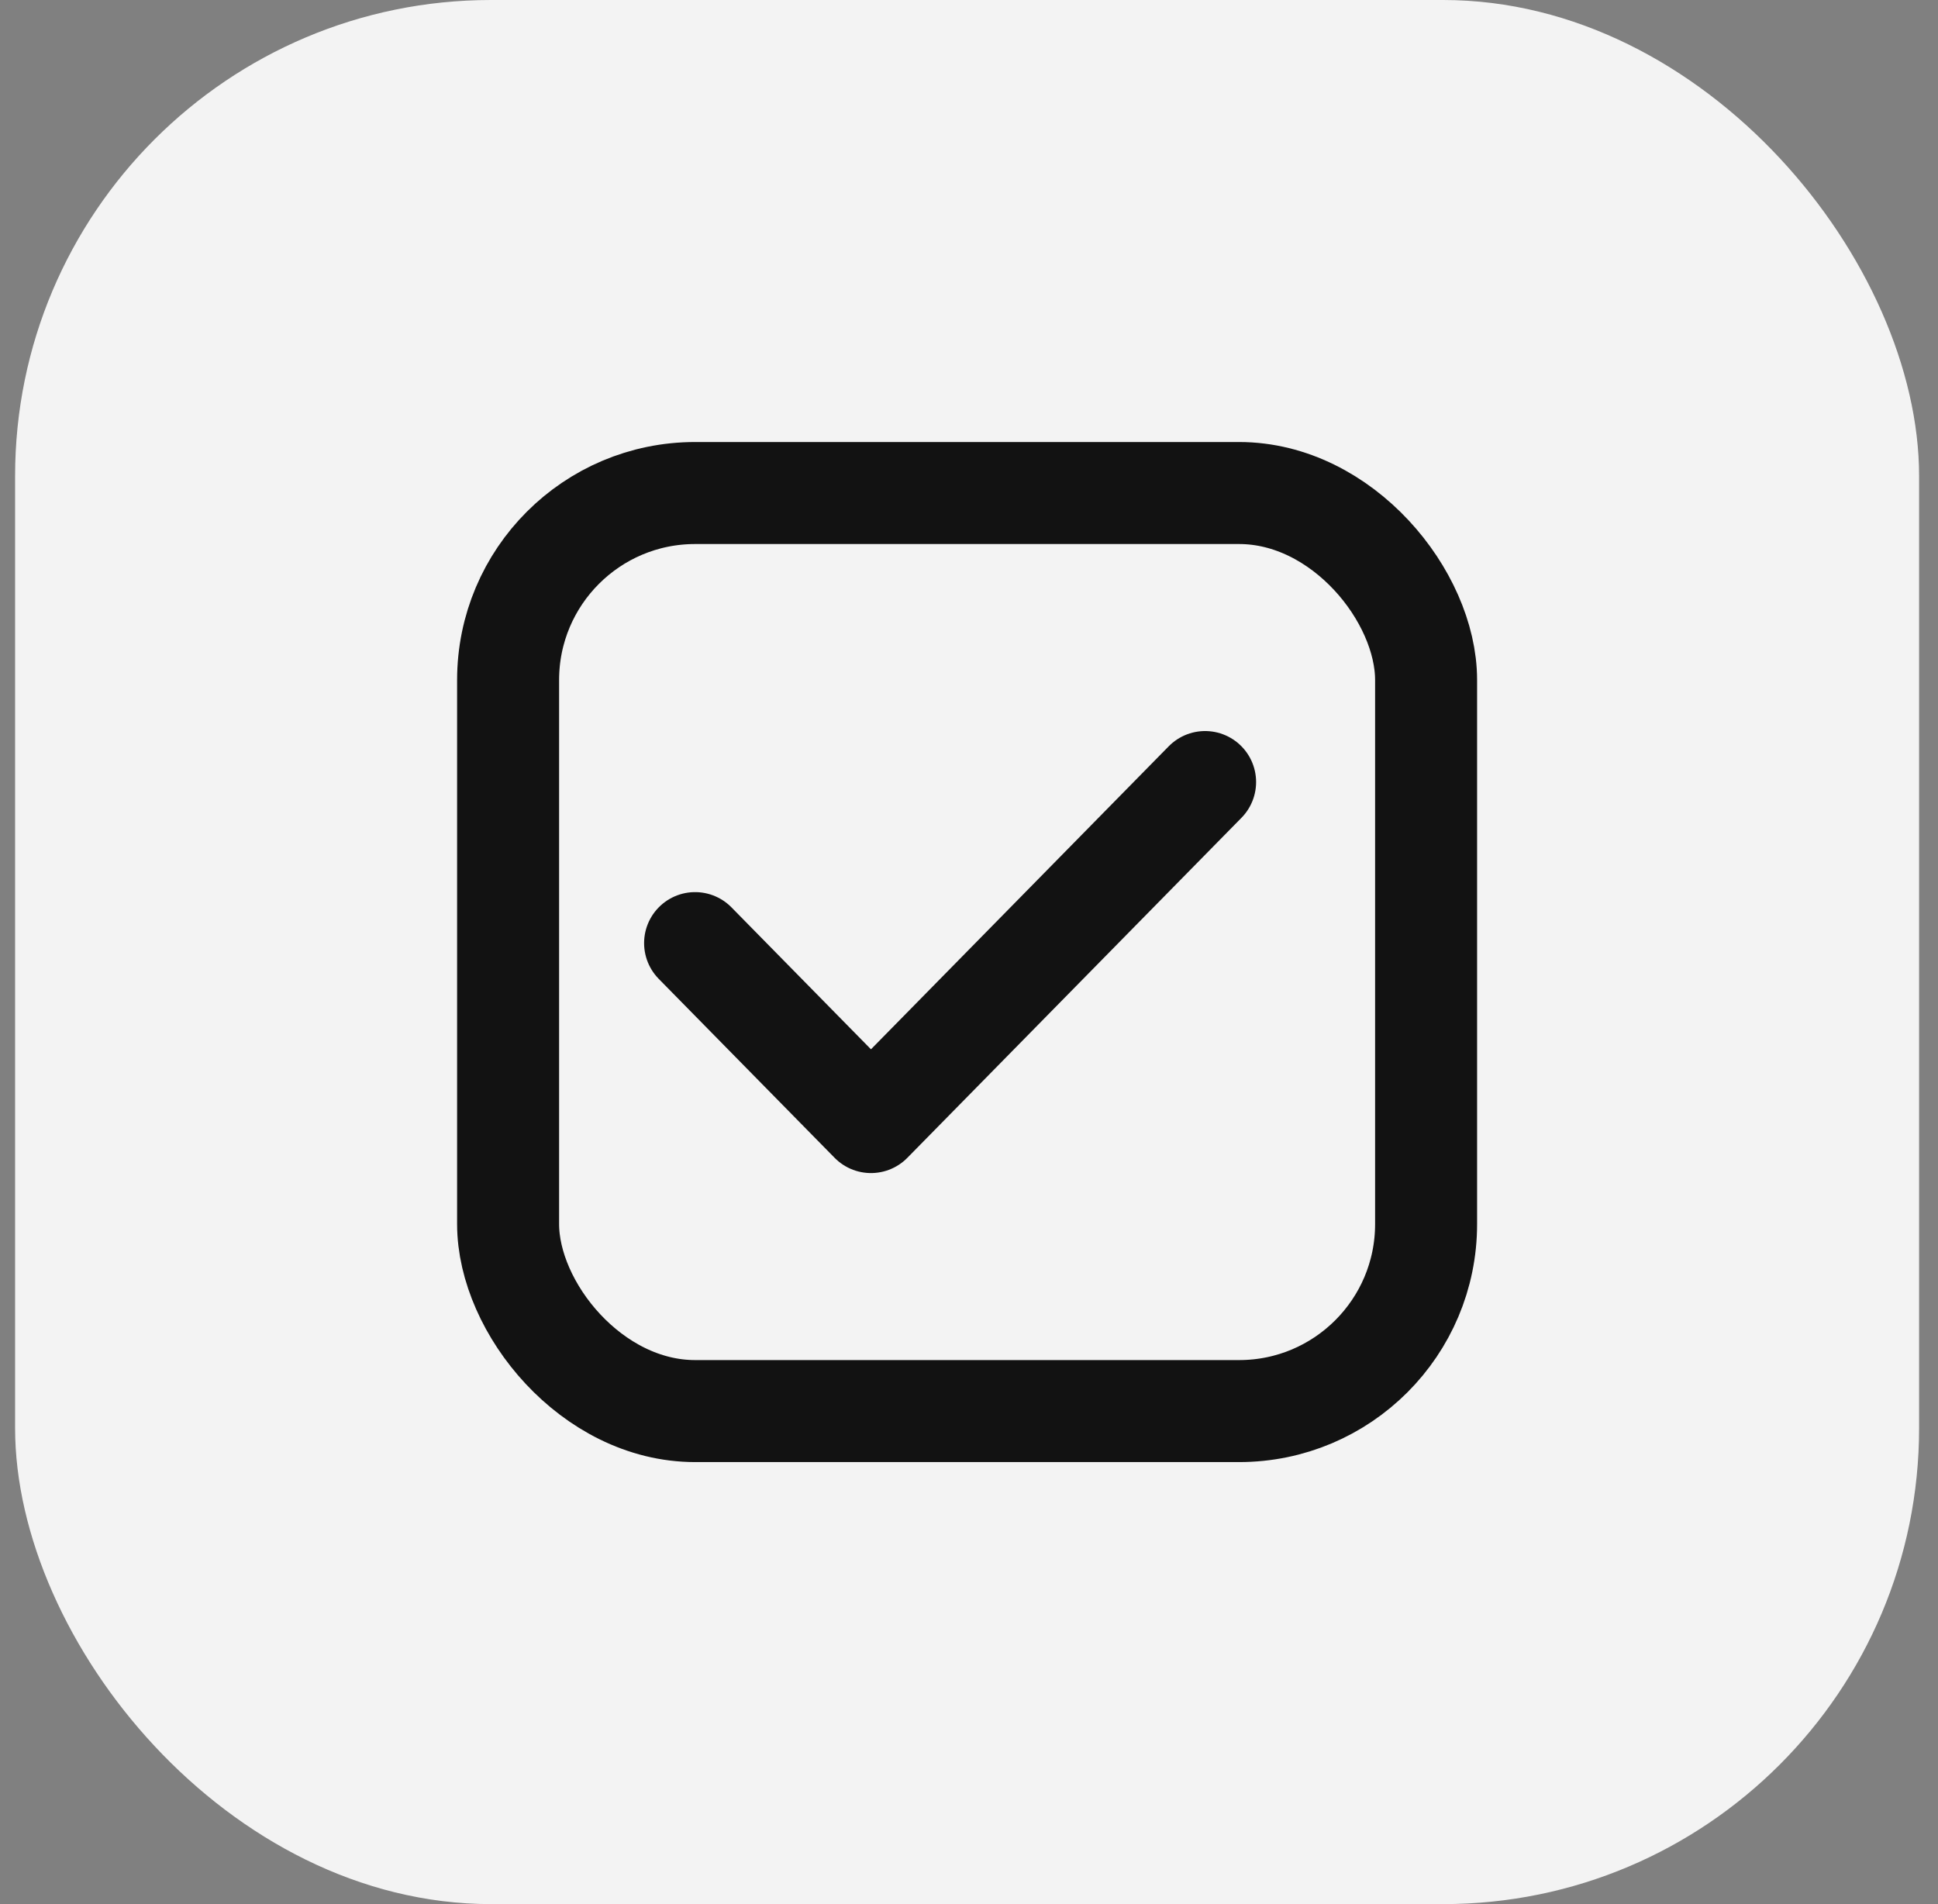
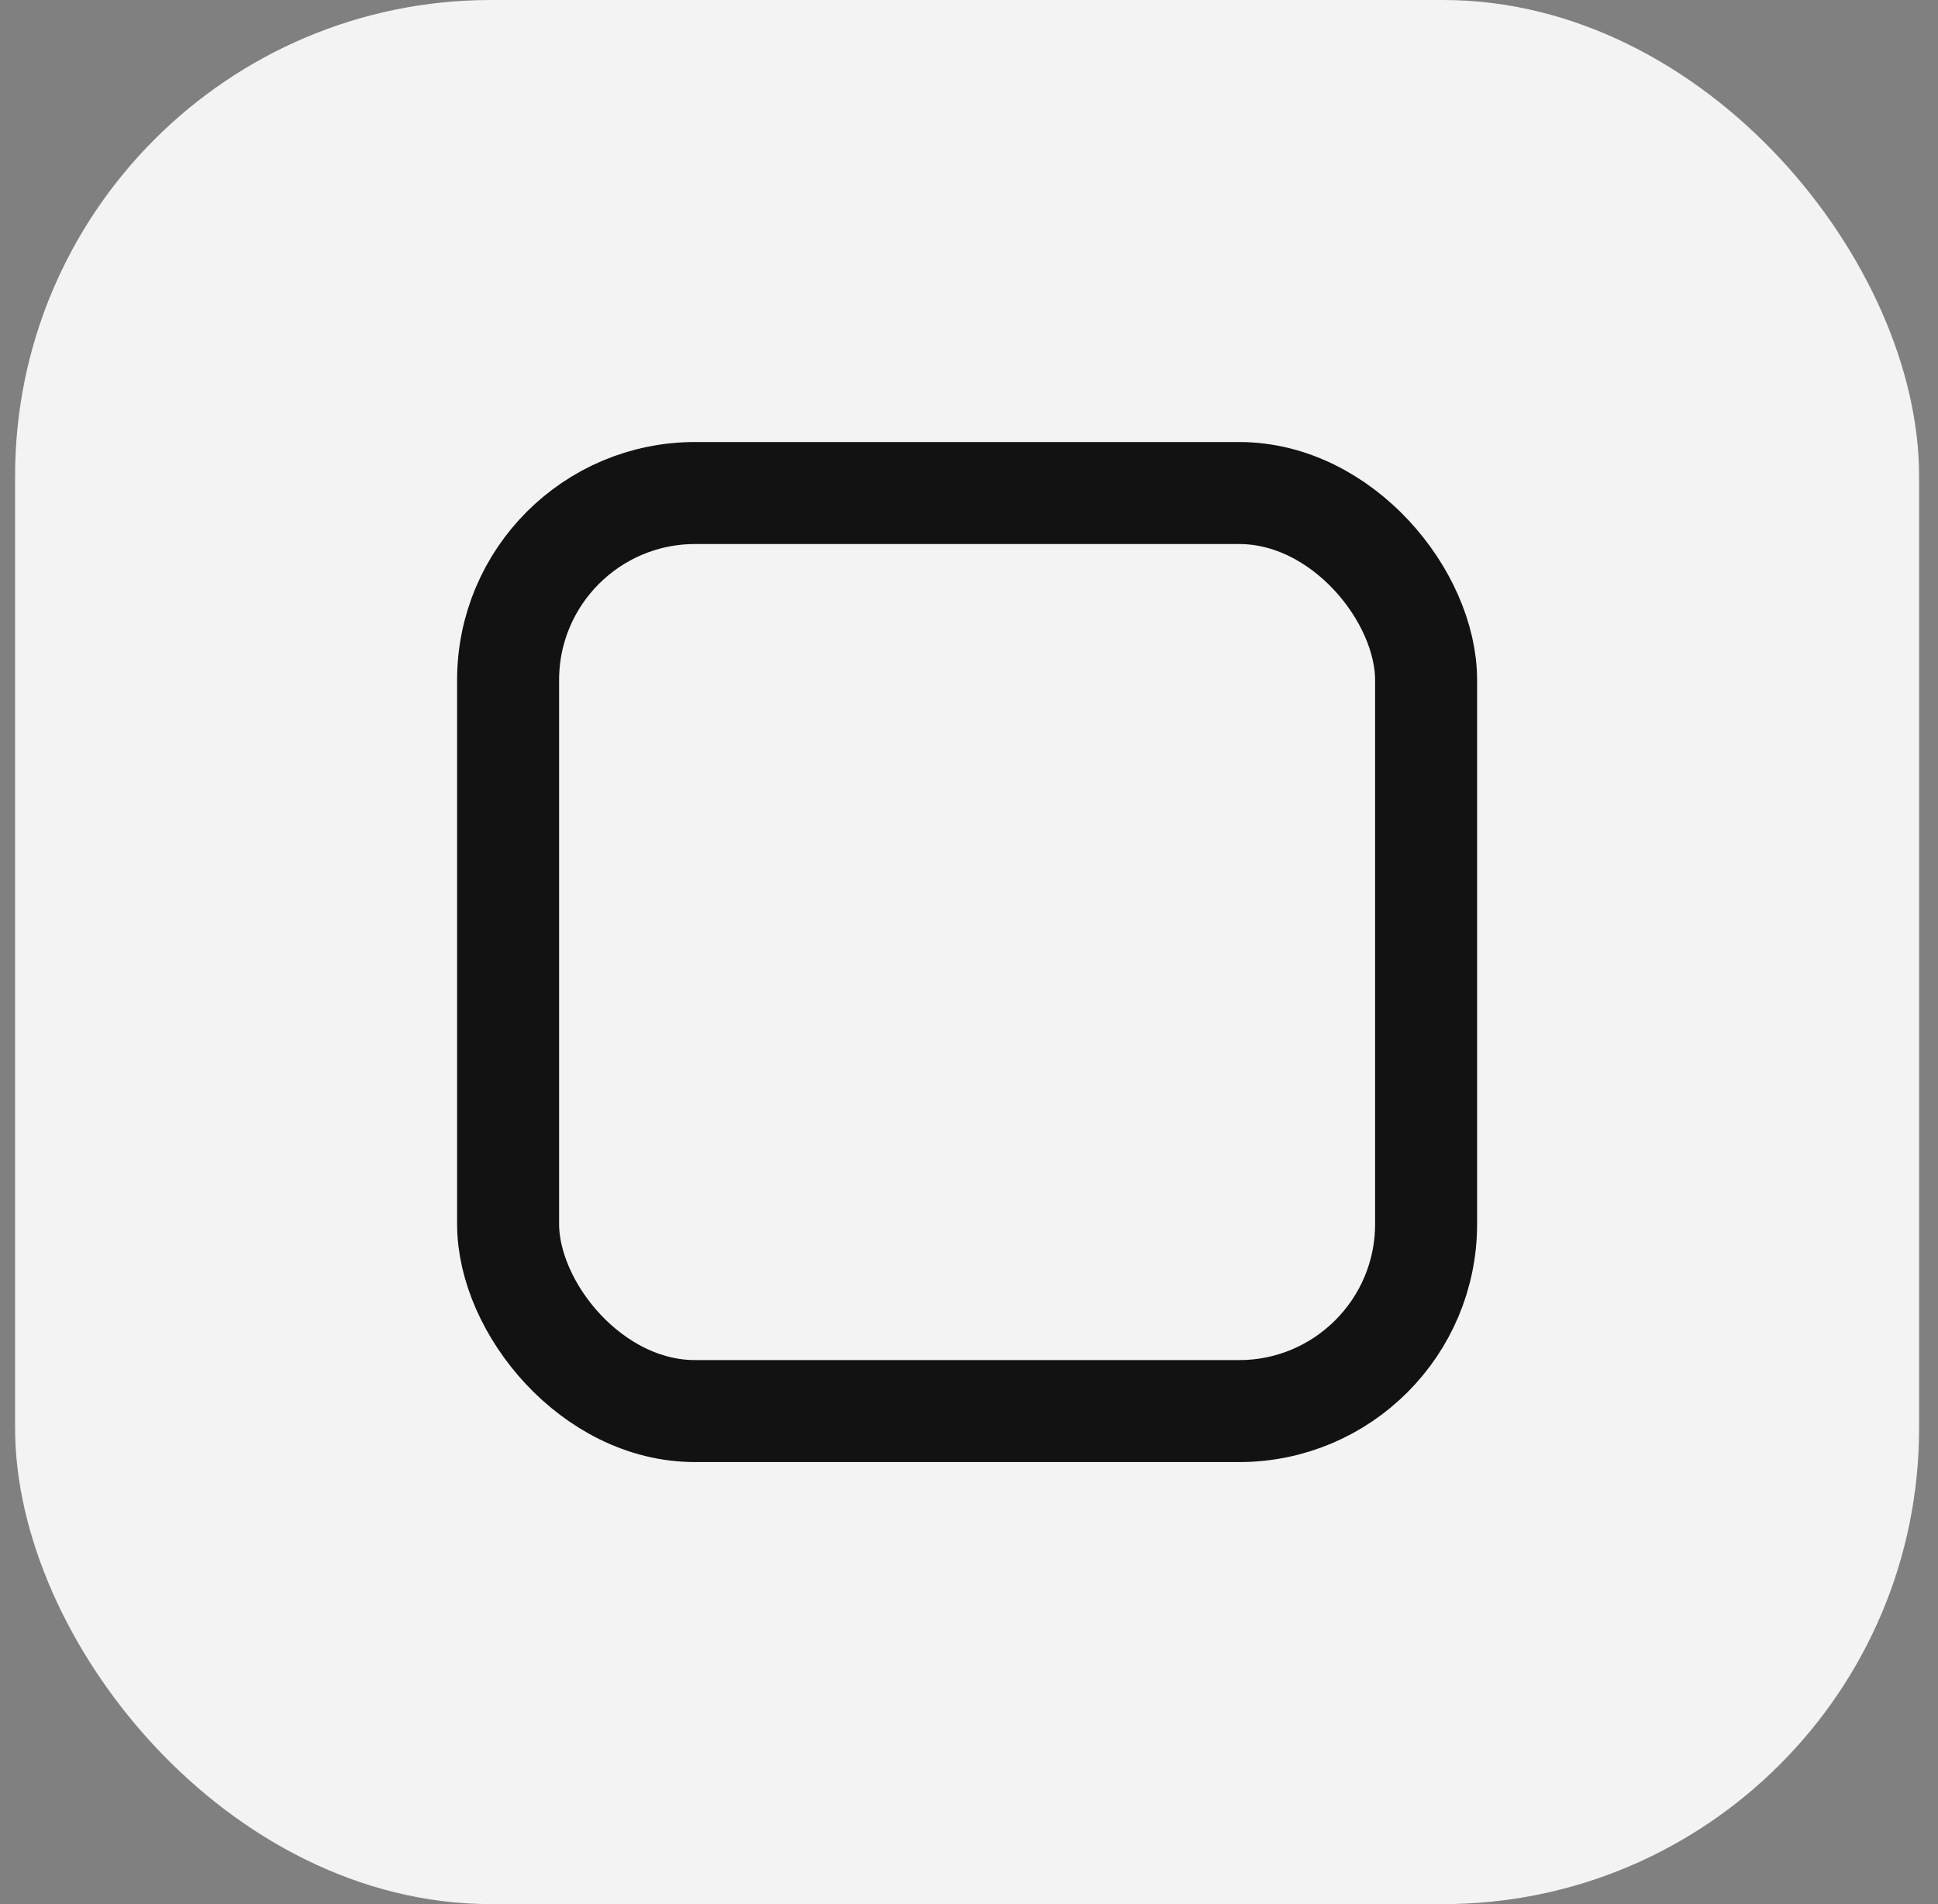
<svg xmlns="http://www.w3.org/2000/svg" width="57" height="56" viewBox="0 0 57 56" fill="none">
  <rect x="0" y="0" width="57" height="56" fill="#808080" stroke="none" />
  <rect x="0.444" y="0" width="56" height="56" rx="14" fill="#F3F3F3" />
  <rect x="14.944" y="14.5" width="27" height="27" rx="5.5" stroke="#121212" stroke-width="3" />
-   <path d="M20.444 27.737L25.617 33L35.444 23" stroke="#121212" stroke-width="3" stroke-linecap="round" stroke-linejoin="round" />
</svg>